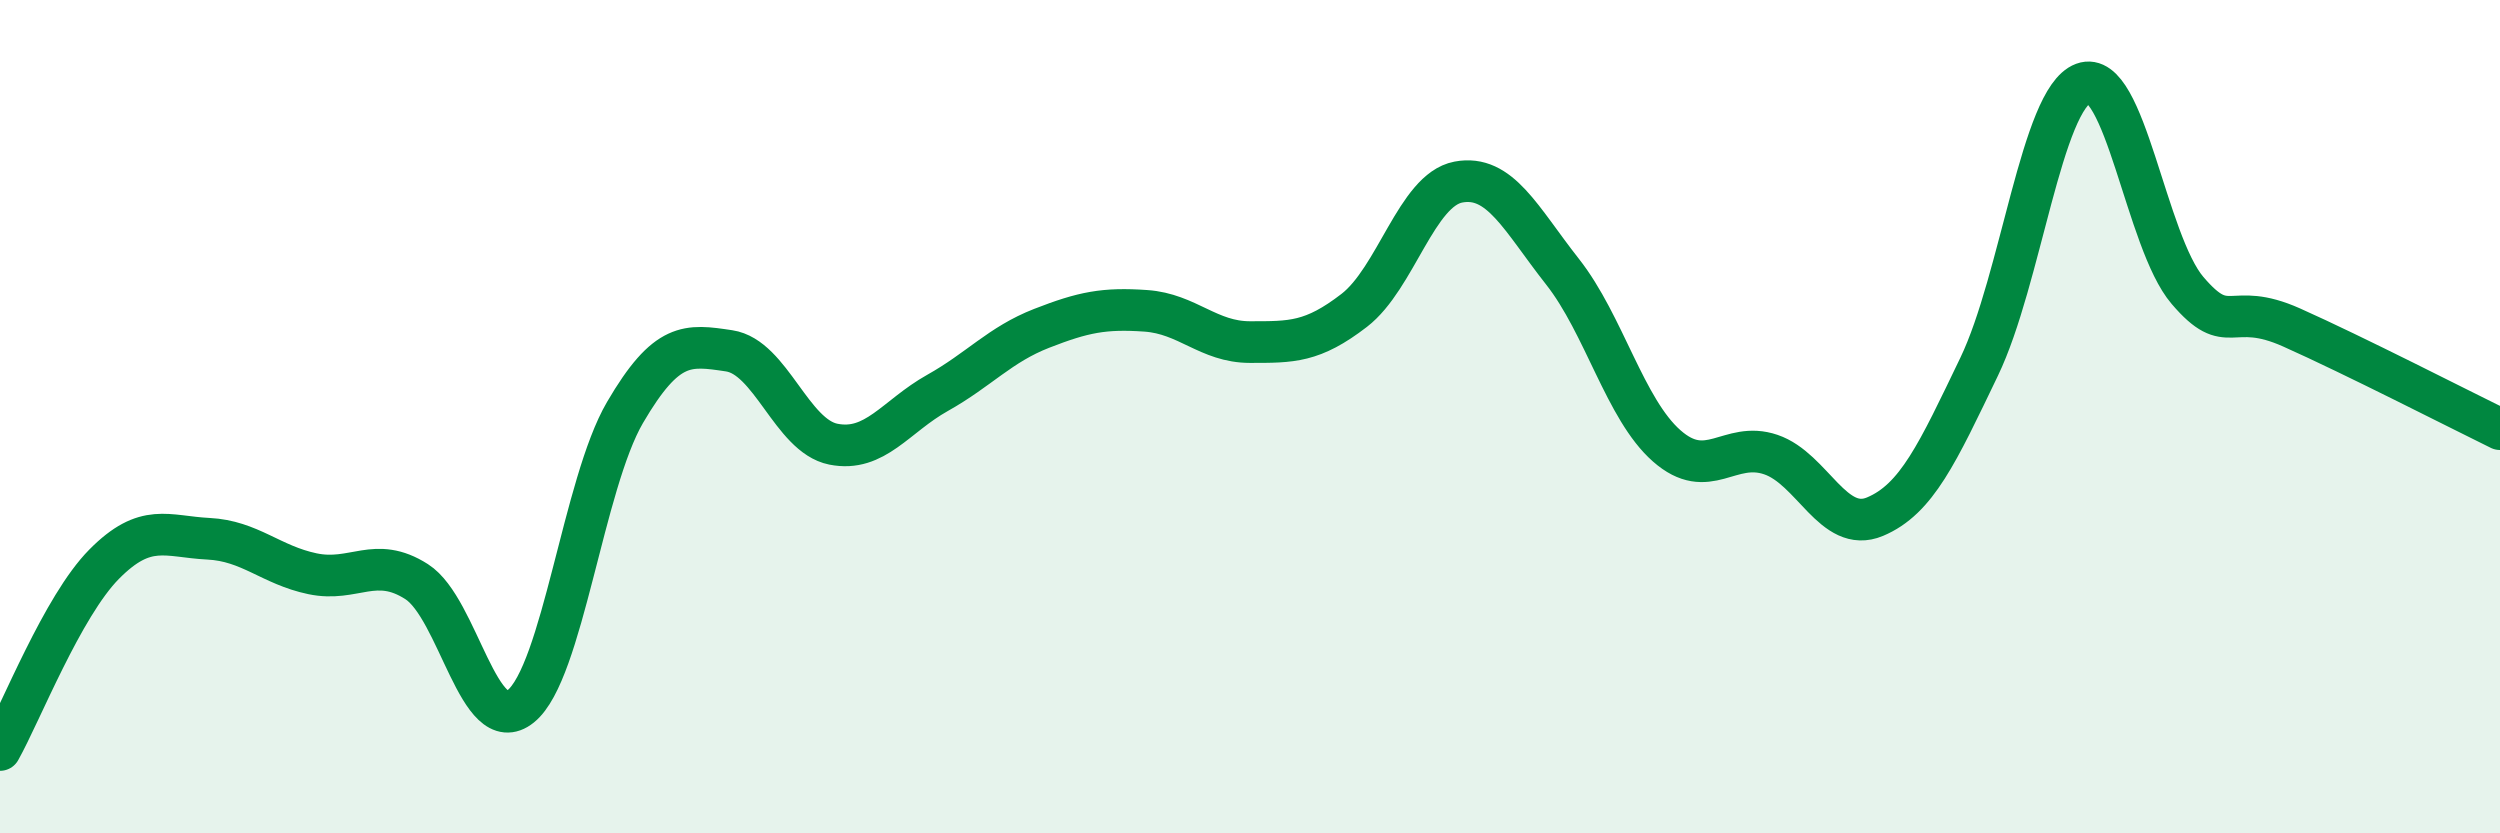
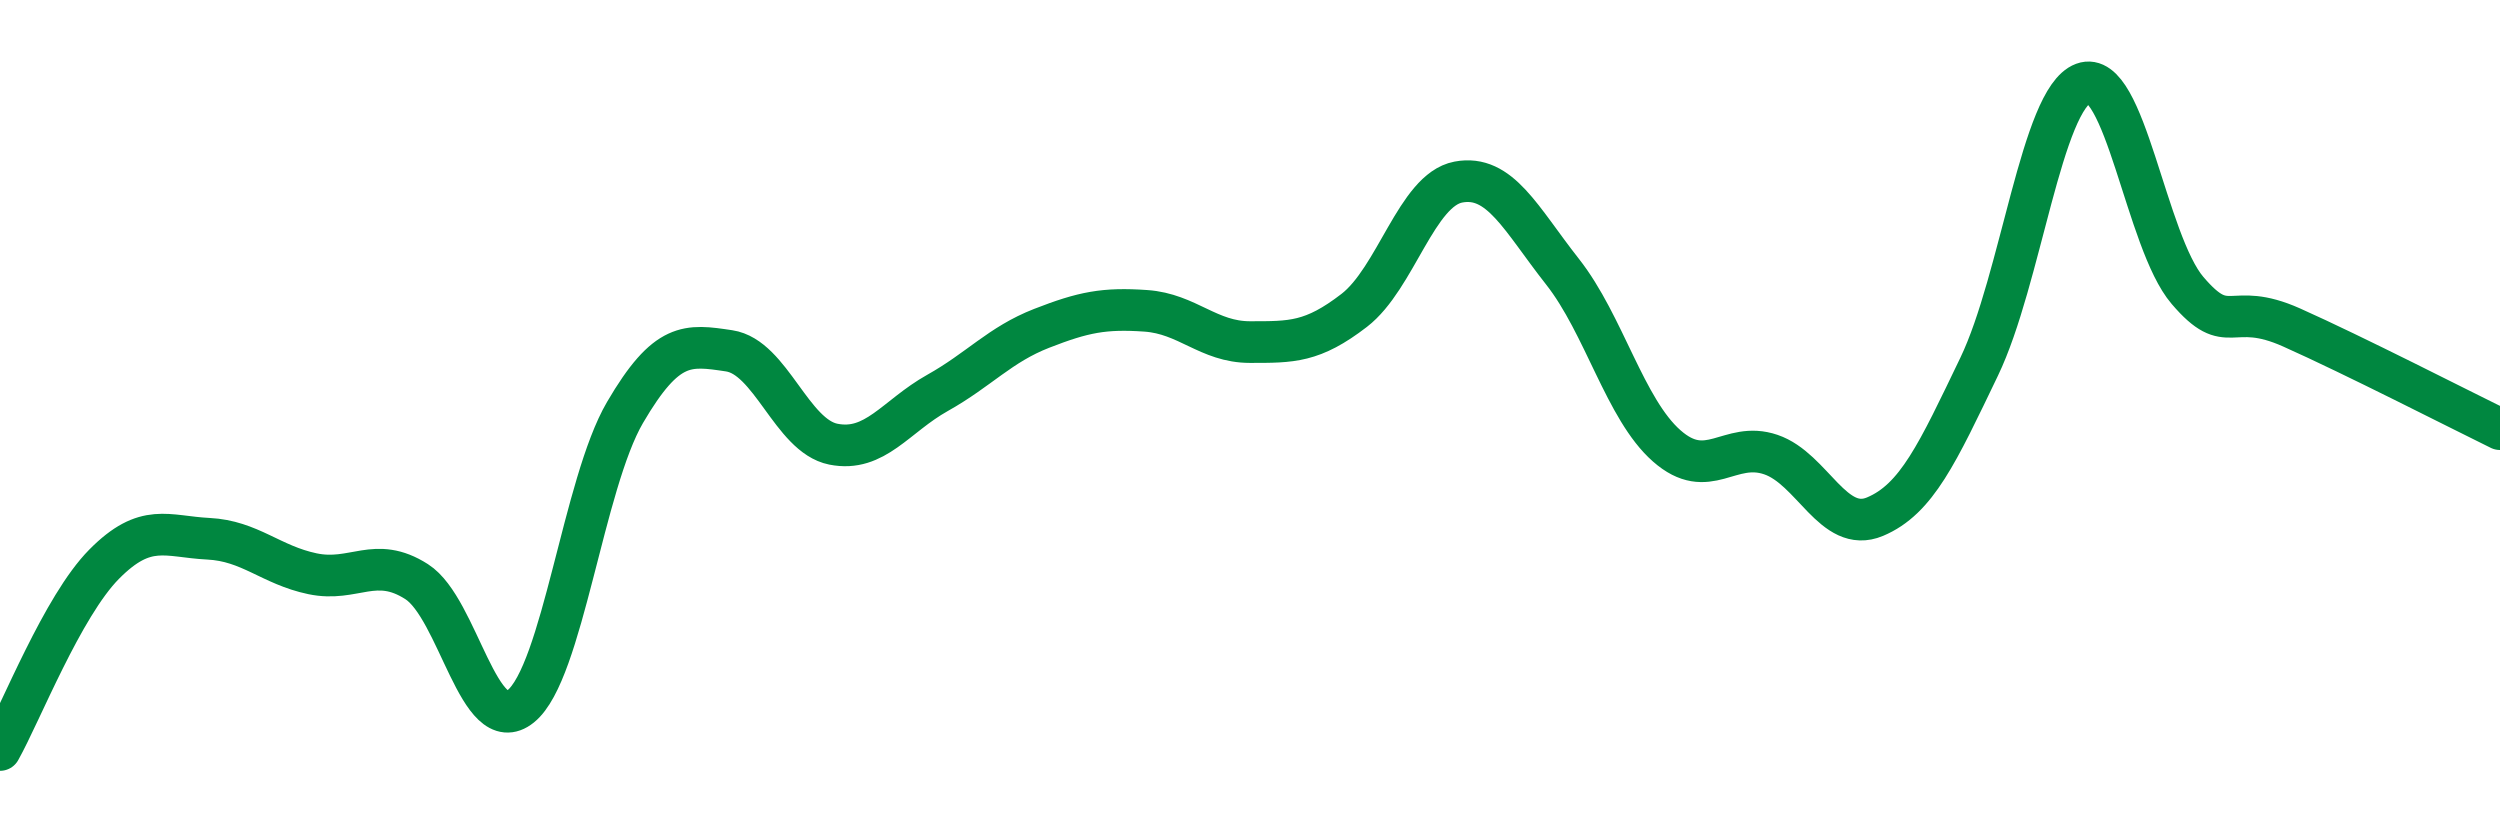
<svg xmlns="http://www.w3.org/2000/svg" width="60" height="20" viewBox="0 0 60 20">
-   <path d="M 0,18 C 0.5,17.11 1.5,14.55 2.5,13.54 C 3.5,12.53 4,12.88 5,12.93 C 6,12.98 6.5,13.56 7.5,13.77 C 8.5,13.98 9,13.32 10,13.96 C 11,14.6 11.5,17.76 12.5,16.95 C 13.5,16.14 14,11.61 15,9.9 C 16,8.19 16.5,8.27 17.5,8.42 C 18.5,8.57 19,10.46 20,10.66 C 21,10.86 21.5,9.99 22.5,9.43 C 23.5,8.87 24,8.27 25,7.88 C 26,7.49 26.5,7.39 27.5,7.46 C 28.5,7.53 29,8.21 30,8.21 C 31,8.21 31.5,8.22 32.5,7.45 C 33.5,6.68 34,4.56 35,4.37 C 36,4.18 36.5,5.25 37.5,6.52 C 38.5,7.79 39,9.82 40,10.7 C 41,11.58 41.5,10.57 42.5,10.91 C 43.5,11.25 44,12.82 45,12.4 C 46,11.98 46.5,10.88 47.5,8.8 C 48.5,6.72 49,2.37 50,2 C 51,1.63 51.5,5.8 52.5,6.97 C 53.5,8.14 53.5,7.19 55,7.86 C 56.5,8.53 59,9.81 60,10.3L60 20L0 20Z" fill="#008740" opacity="0.1" stroke-linecap="round" stroke-linejoin="round" />
  <path d="M 0,18 C 0.5,17.11 1.5,14.55 2.5,13.54 C 3.5,12.53 4,12.88 5,12.93 C 6,12.98 6.5,13.56 7.5,13.77 C 8.5,13.98 9,13.32 10,13.96 C 11,14.6 11.5,17.76 12.5,16.95 C 13.5,16.14 14,11.61 15,9.9 C 16,8.19 16.5,8.27 17.5,8.42 C 18.5,8.57 19,10.46 20,10.66 C 21,10.86 21.5,9.99 22.5,9.43 C 23.5,8.87 24,8.27 25,7.88 C 26,7.49 26.5,7.39 27.5,7.46 C 28.5,7.53 29,8.21 30,8.21 C 31,8.21 31.5,8.22 32.5,7.45 C 33.5,6.68 34,4.56 35,4.37 C 36,4.18 36.5,5.25 37.5,6.52 C 38.5,7.79 39,9.82 40,10.7 C 41,11.58 41.5,10.57 42.5,10.91 C 43.5,11.25 44,12.82 45,12.4 C 46,11.98 46.5,10.88 47.5,8.8 C 48.5,6.72 49,2.37 50,2 C 51,1.63 51.5,5.8 52.5,6.97 C 53.5,8.14 53.5,7.19 55,7.86 C 56.5,8.53 59,9.81 60,10.3" stroke="#008740" stroke-width="1" fill="none" stroke-linecap="round" stroke-linejoin="round" />
</svg>